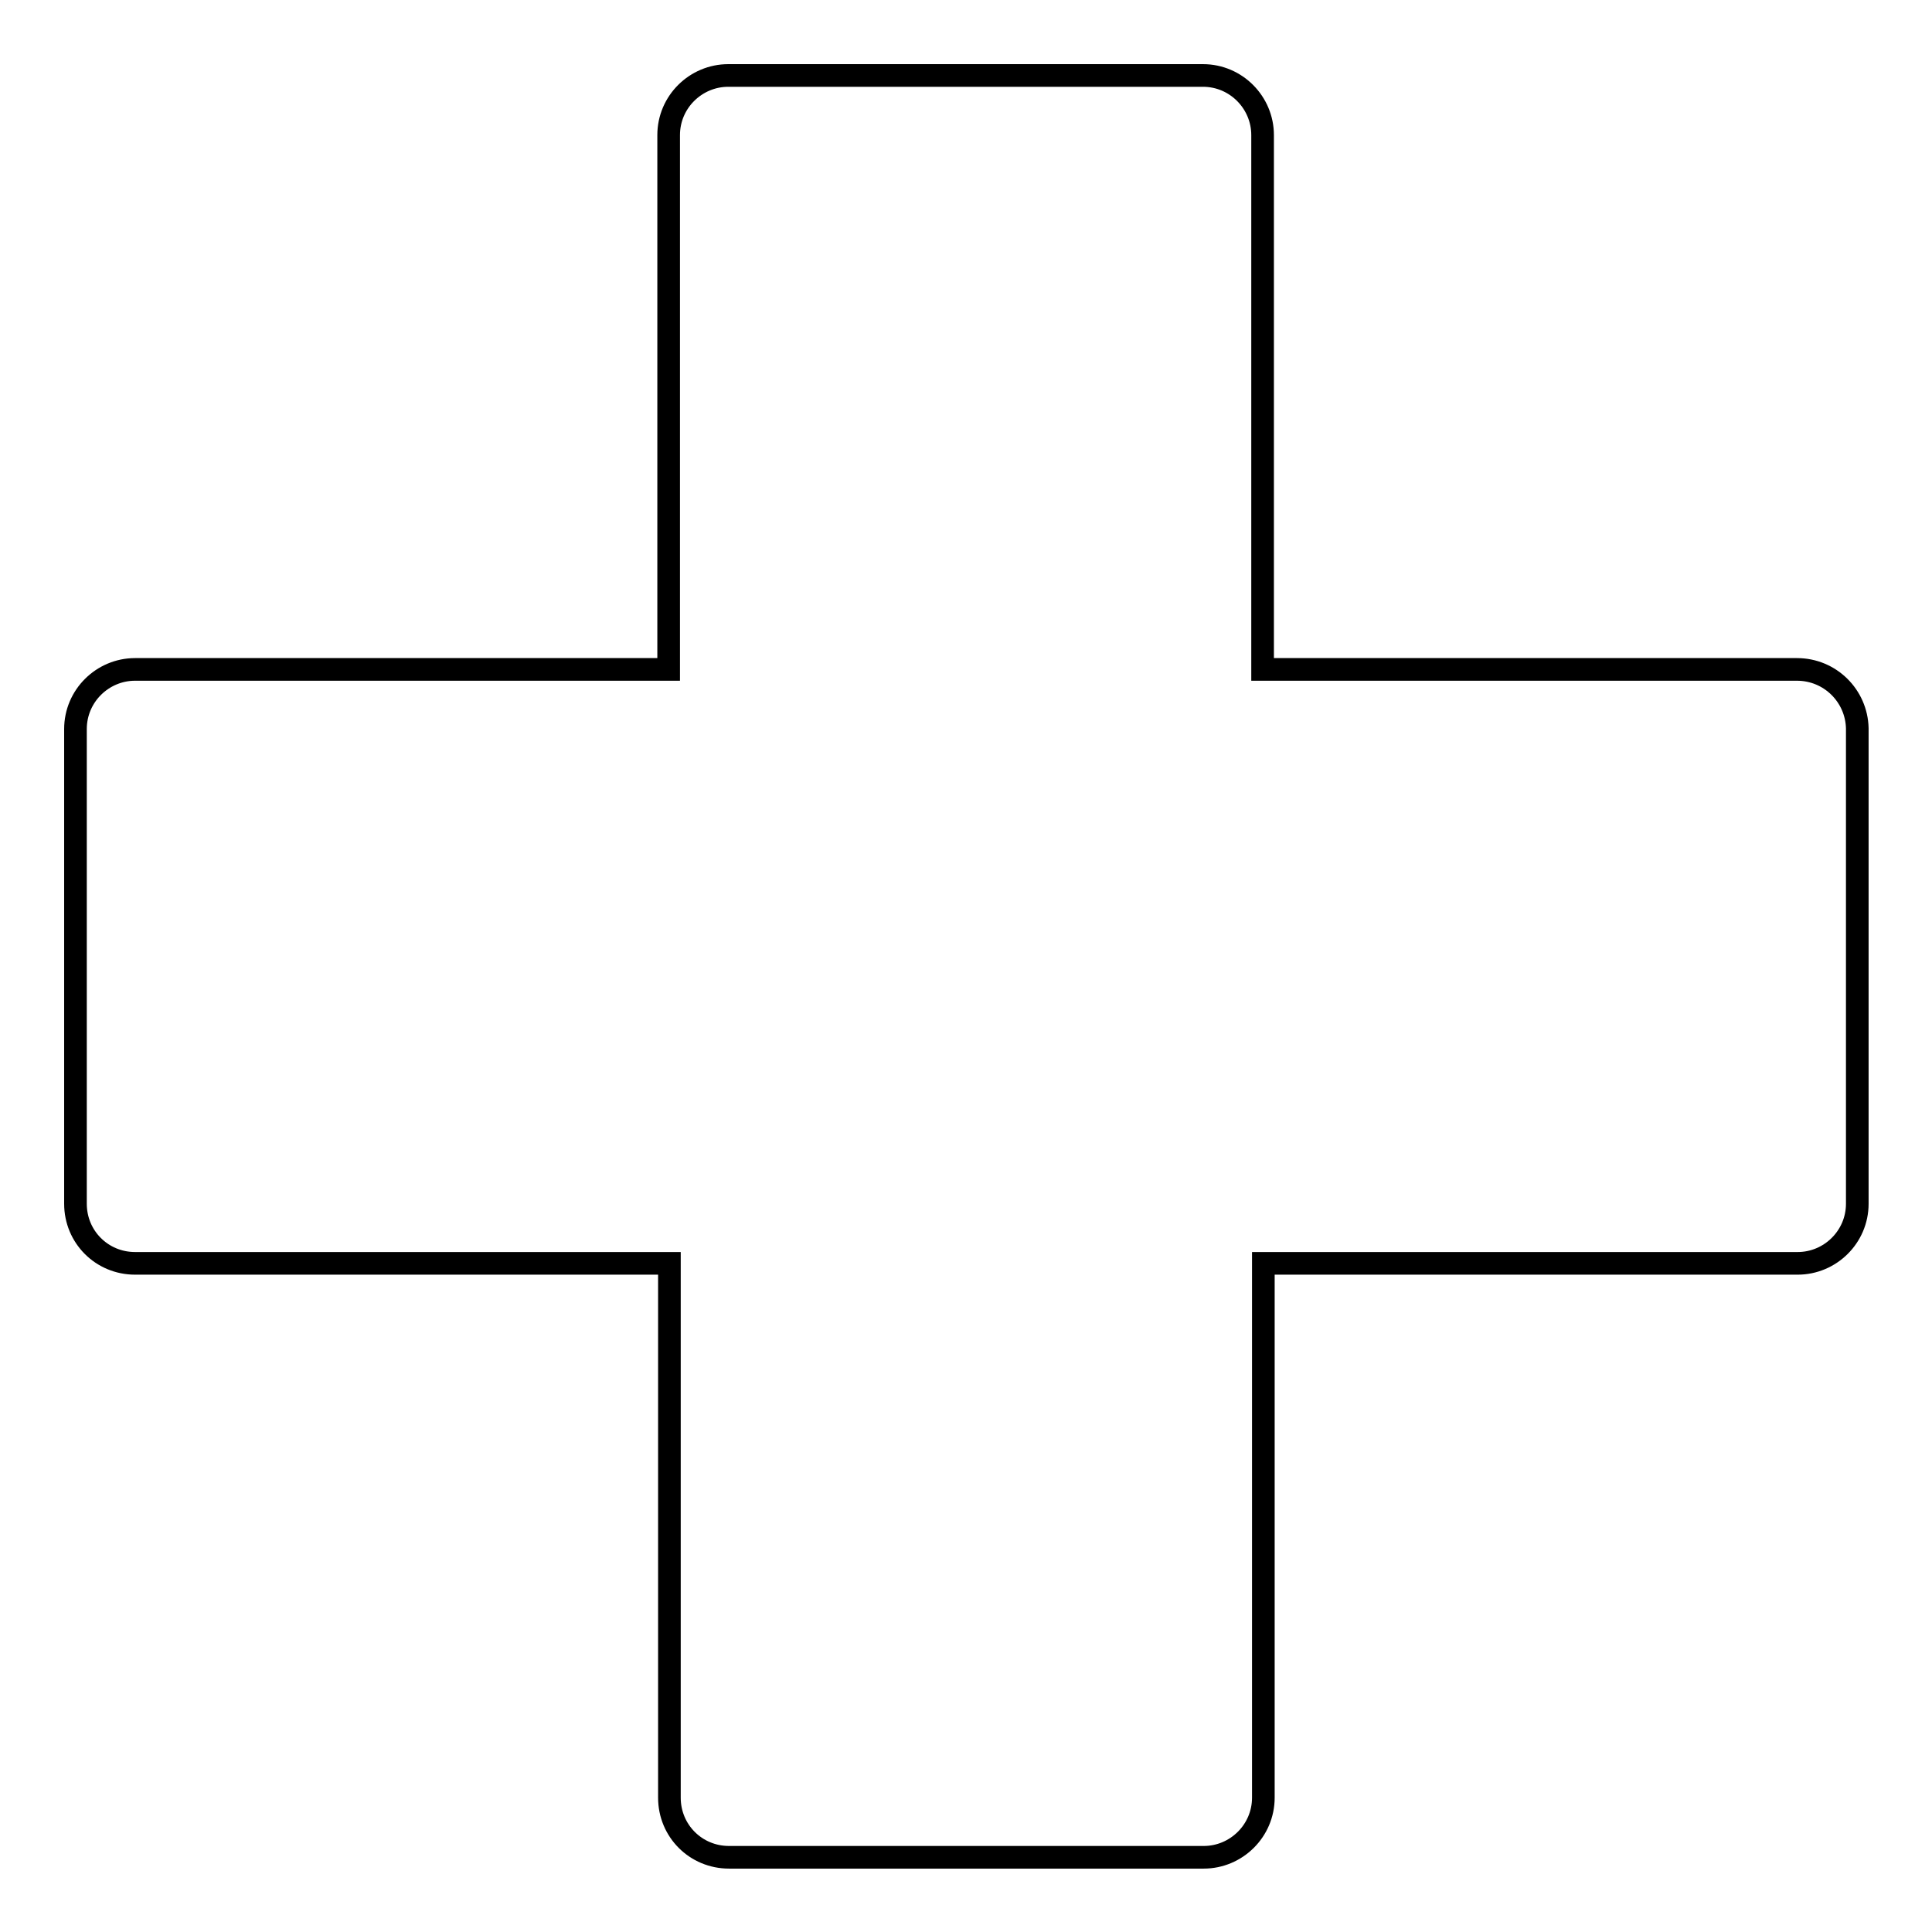
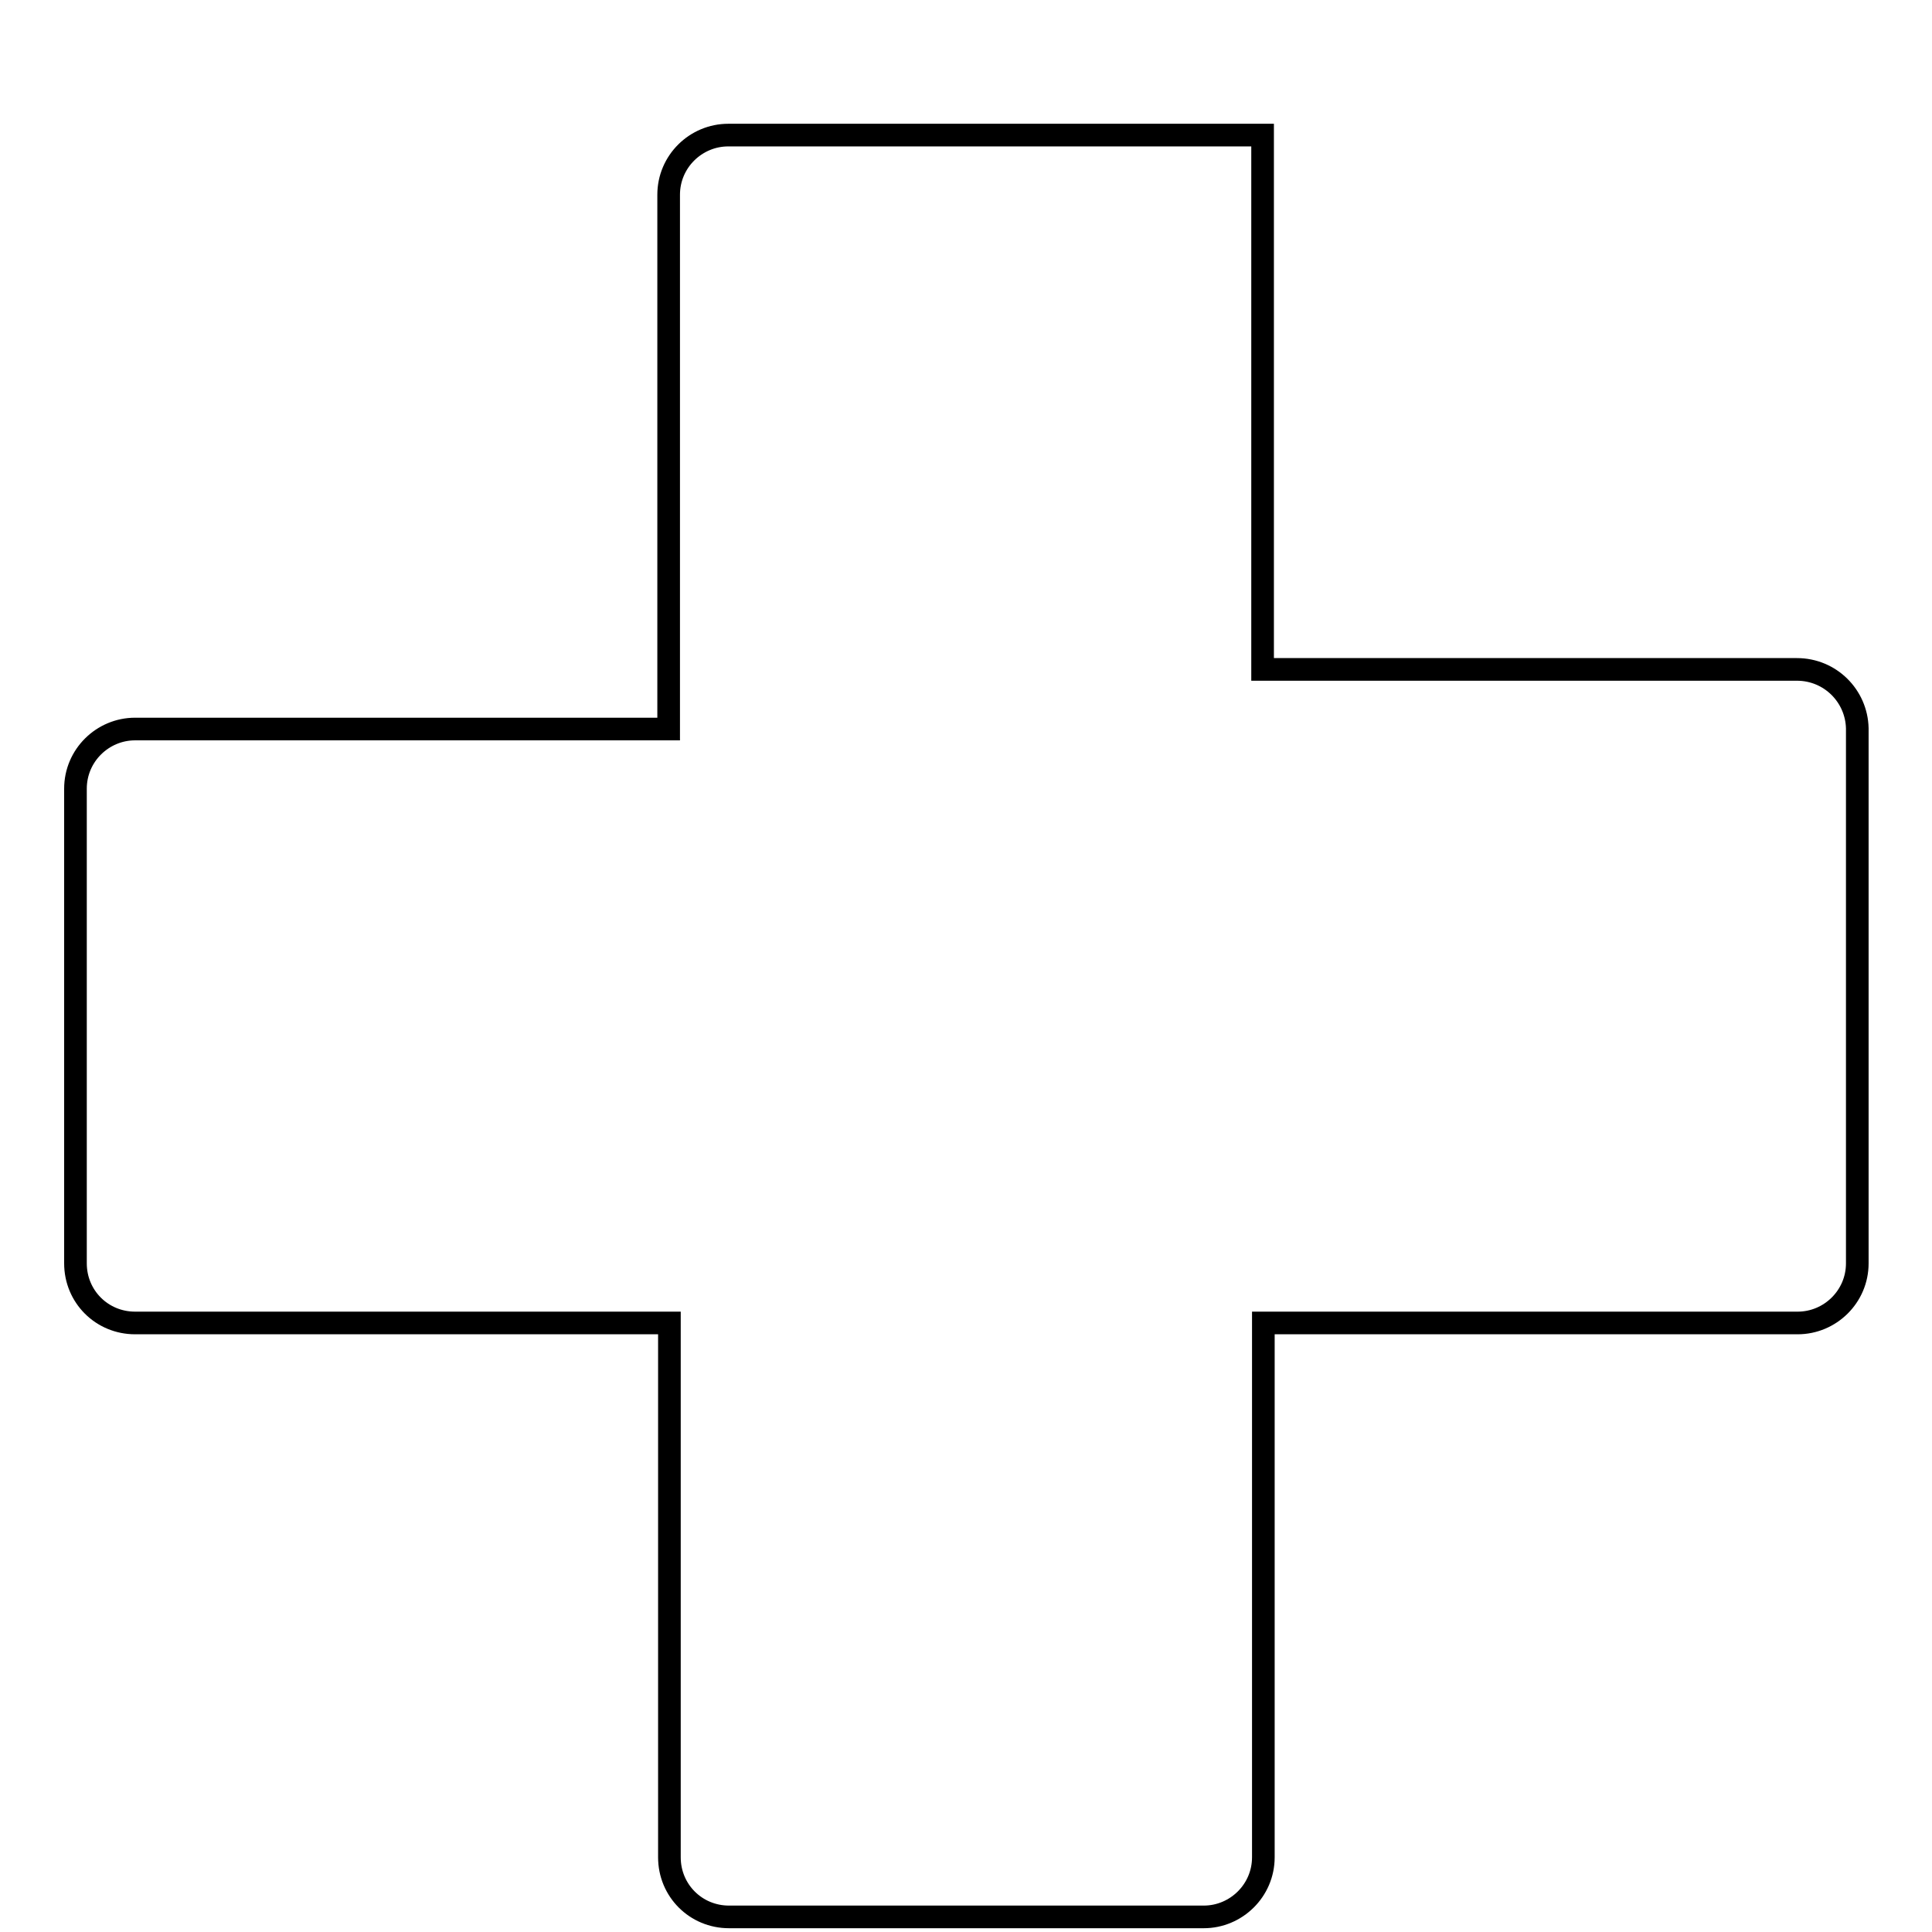
<svg xmlns="http://www.w3.org/2000/svg" version="1.1" x="0px" y="0px" viewBox="0 0 256 256" enable-background="new 0 0 256 256" xml:space="preserve">
  <g>
    <g>
-       <path stroke-width="3" fill-opacity="0" stroke="#000000" d="M238.1,88.7h-70.8V17.9c0-4.3-3.5-7.9-7.9-7.9H96.5c-4.3,0-7.9,3.5-7.9,7.9v70.8H17.9c-4.3,0-7.9,3.5-7.9,7.9v62.9c0,4.4,3.5,7.9,7.9,7.9h70.8v70.8c0,4.4,3.5,7.9,7.9,7.9h62.9c4.3,0,7.9-3.5,7.9-7.9v-70.8h70.8c4.3,0,7.9-3.5,7.9-7.9V96.5C246,92.2,242.5,88.7,238.1,88.7z" />
+       <path stroke-width="3" fill-opacity="0" stroke="#000000" d="M238.1,88.7h-70.8V17.9H96.5c-4.3,0-7.9,3.5-7.9,7.9v70.8H17.9c-4.3,0-7.9,3.5-7.9,7.9v62.9c0,4.4,3.5,7.9,7.9,7.9h70.8v70.8c0,4.4,3.5,7.9,7.9,7.9h62.9c4.3,0,7.9-3.5,7.9-7.9v-70.8h70.8c4.3,0,7.9-3.5,7.9-7.9V96.5C246,92.2,242.5,88.7,238.1,88.7z" />
    </g>
  </g>
</svg>